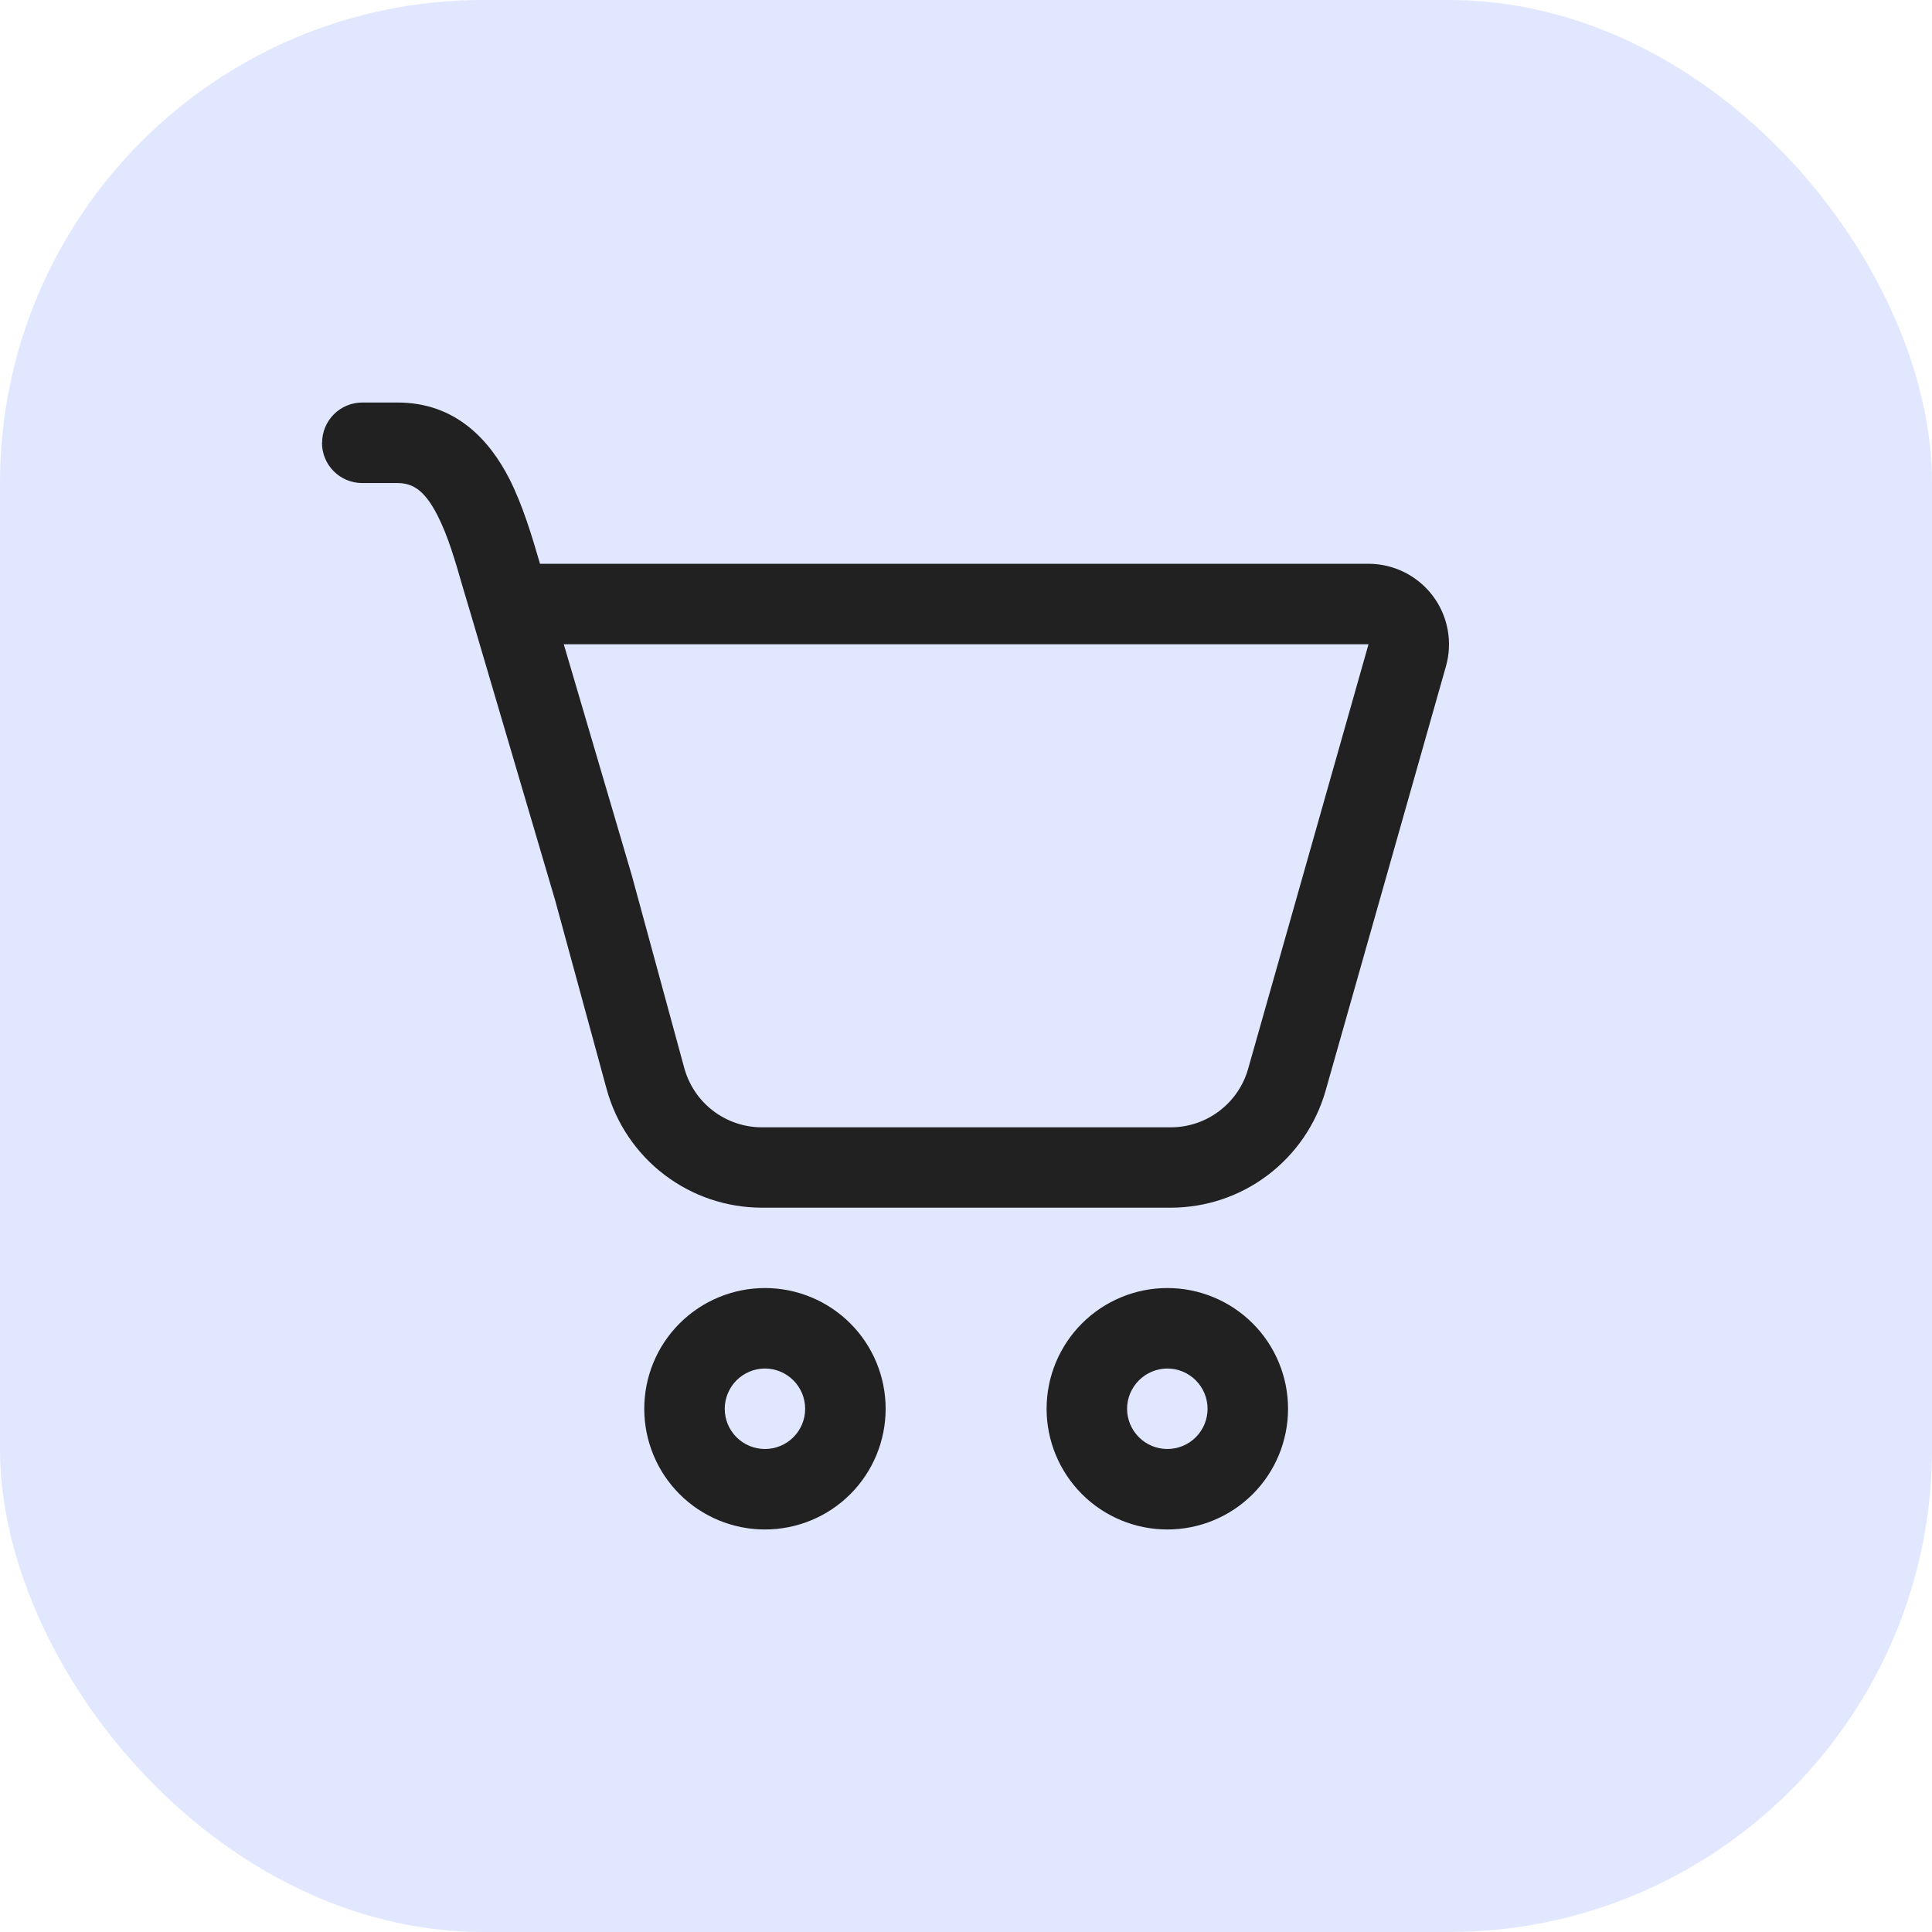
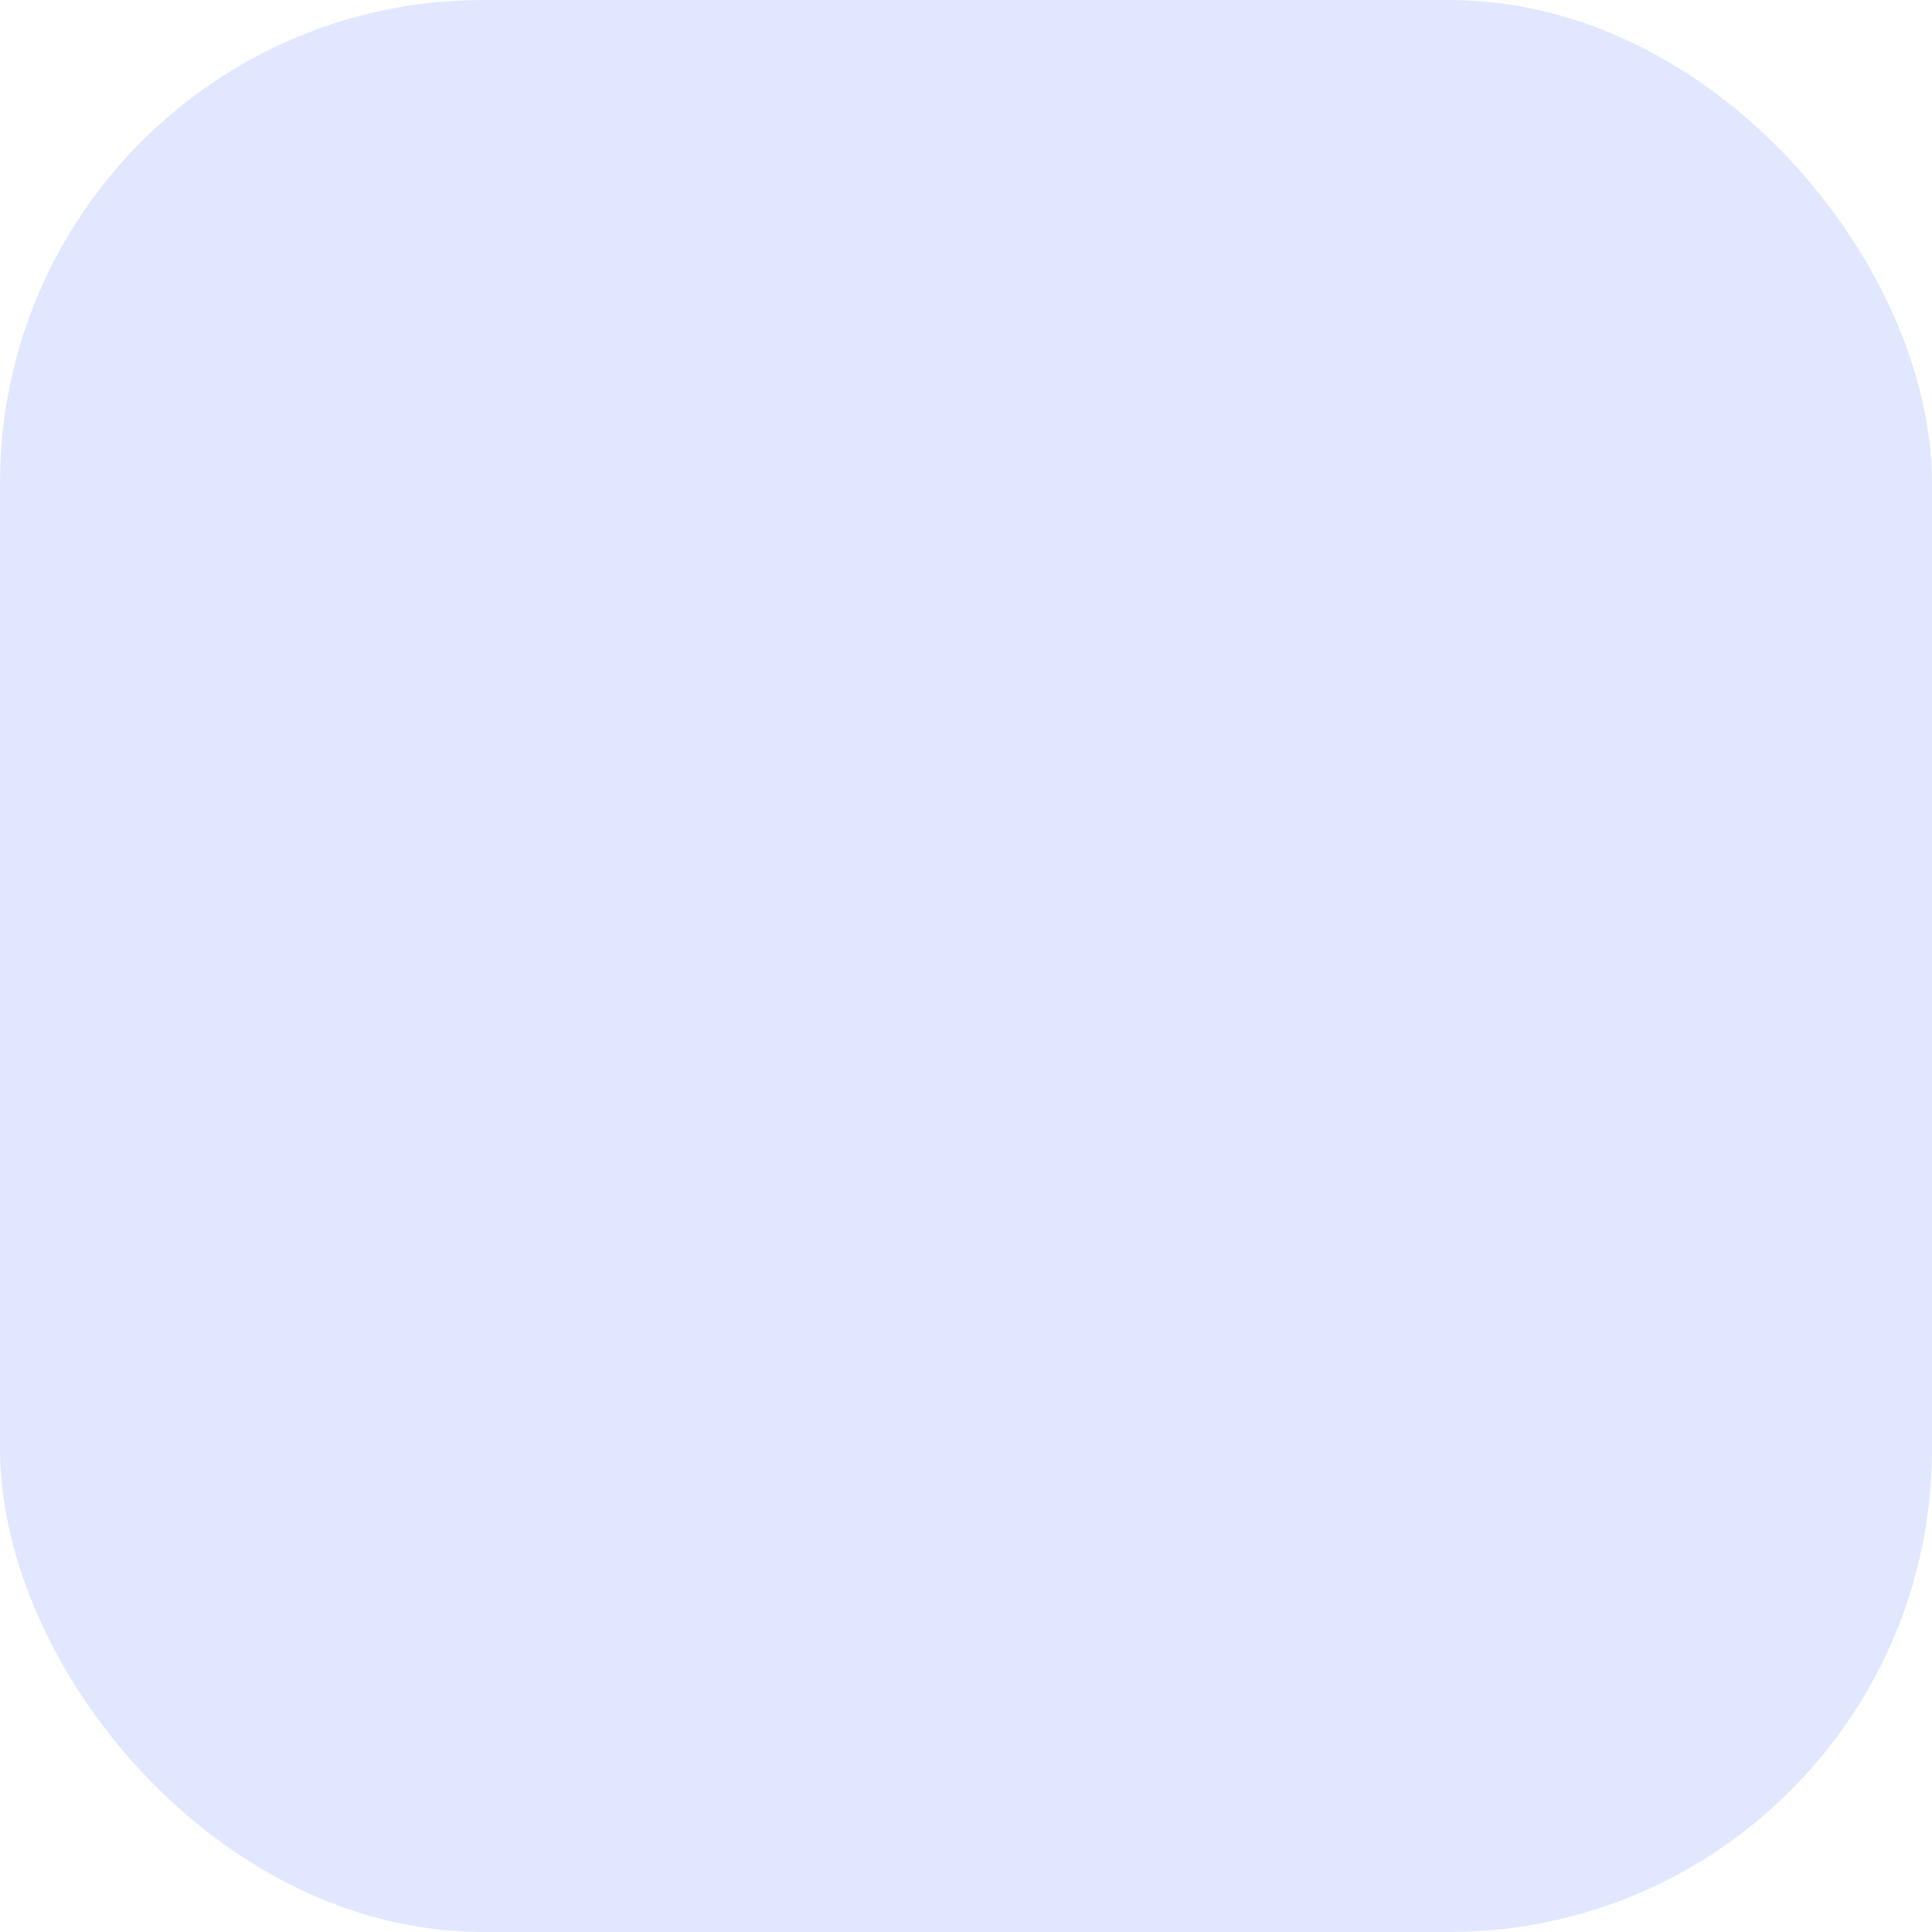
<svg xmlns="http://www.w3.org/2000/svg" width="32" height="32" viewBox="0 0 32 32" fill="none">
  <rect width="32" height="32" rx="8" fill="#E1E7FF" />
-   <path d="M5.335 7.333C5.335 7.157 5.405 6.987 5.53 6.862C5.655 6.737 5.824 6.667 6.001 6.667H6.585C7.554 6.667 8.111 7.297 8.434 7.926C8.654 8.357 8.812 8.882 8.944 9.338H22.667C22.873 9.338 23.076 9.386 23.261 9.478C23.445 9.57 23.606 9.703 23.73 9.867C23.854 10.031 23.939 10.222 23.977 10.425C24.015 10.627 24.006 10.836 23.95 11.034L21.956 18.066C21.797 18.623 21.461 19.114 20.998 19.464C20.535 19.814 19.971 20.003 19.391 20.003H12.621C12.036 20.003 11.467 19.811 11.002 19.456C10.537 19.101 10.202 18.603 10.048 18.039L9.192 14.9C9.187 14.886 9.183 14.871 9.179 14.857L7.805 10.195L7.671 9.746C7.538 9.285 7.421 8.877 7.245 8.534C7.033 8.121 6.838 8.001 6.584 8.001H6C5.823 8.001 5.653 7.931 5.528 7.806C5.403 7.681 5.333 7.511 5.333 7.335L5.335 7.333ZM10.464 14.497L11.334 17.691C11.412 17.973 11.579 18.222 11.812 18.399C12.044 18.576 12.328 18.672 12.621 18.672H19.392C19.682 18.672 19.964 18.577 20.195 18.402C20.426 18.227 20.594 17.982 20.673 17.703L22.667 10.671H9.338L10.464 14.497ZM14.669 23.334C14.669 23.864 14.459 24.373 14.084 24.748C13.709 25.123 13.2 25.333 12.67 25.333C12.14 25.333 11.631 25.123 11.256 24.748C10.881 24.373 10.671 23.864 10.671 23.334C10.671 22.803 10.881 22.295 11.256 21.92C11.631 21.545 12.14 21.334 12.67 21.334C13.2 21.334 13.709 21.545 14.084 21.92C14.459 22.295 14.669 22.803 14.669 23.334ZM13.336 23.334C13.336 23.157 13.266 22.988 13.141 22.863C13.016 22.738 12.847 22.667 12.67 22.667C12.493 22.667 12.324 22.738 12.199 22.863C12.074 22.988 12.004 23.157 12.004 23.334C12.004 23.511 12.074 23.68 12.199 23.805C12.324 23.93 12.493 24 12.67 24C12.847 24 13.016 23.93 13.141 23.805C13.266 23.68 13.336 23.511 13.336 23.334ZM21.334 23.334C21.334 23.864 21.124 24.373 20.749 24.748C20.374 25.123 19.865 25.333 19.335 25.333C18.805 25.333 18.296 25.123 17.921 24.748C17.546 24.373 17.335 23.864 17.335 23.334C17.335 22.803 17.546 22.295 17.921 21.92C18.296 21.545 18.805 21.334 19.335 21.334C19.865 21.334 20.374 21.545 20.749 21.92C21.124 22.295 21.334 22.803 21.334 23.334ZM20.001 23.334C20.001 23.157 19.931 22.988 19.806 22.863C19.681 22.738 19.512 22.667 19.335 22.667C19.158 22.667 18.989 22.738 18.864 22.863C18.739 22.988 18.668 23.157 18.668 23.334C18.668 23.511 18.739 23.68 18.864 23.805C18.989 23.93 19.158 24 19.335 24C19.512 24 19.681 23.93 19.806 23.805C19.931 23.68 20.001 23.511 20.001 23.334Z" fill="#212121" />
</svg>